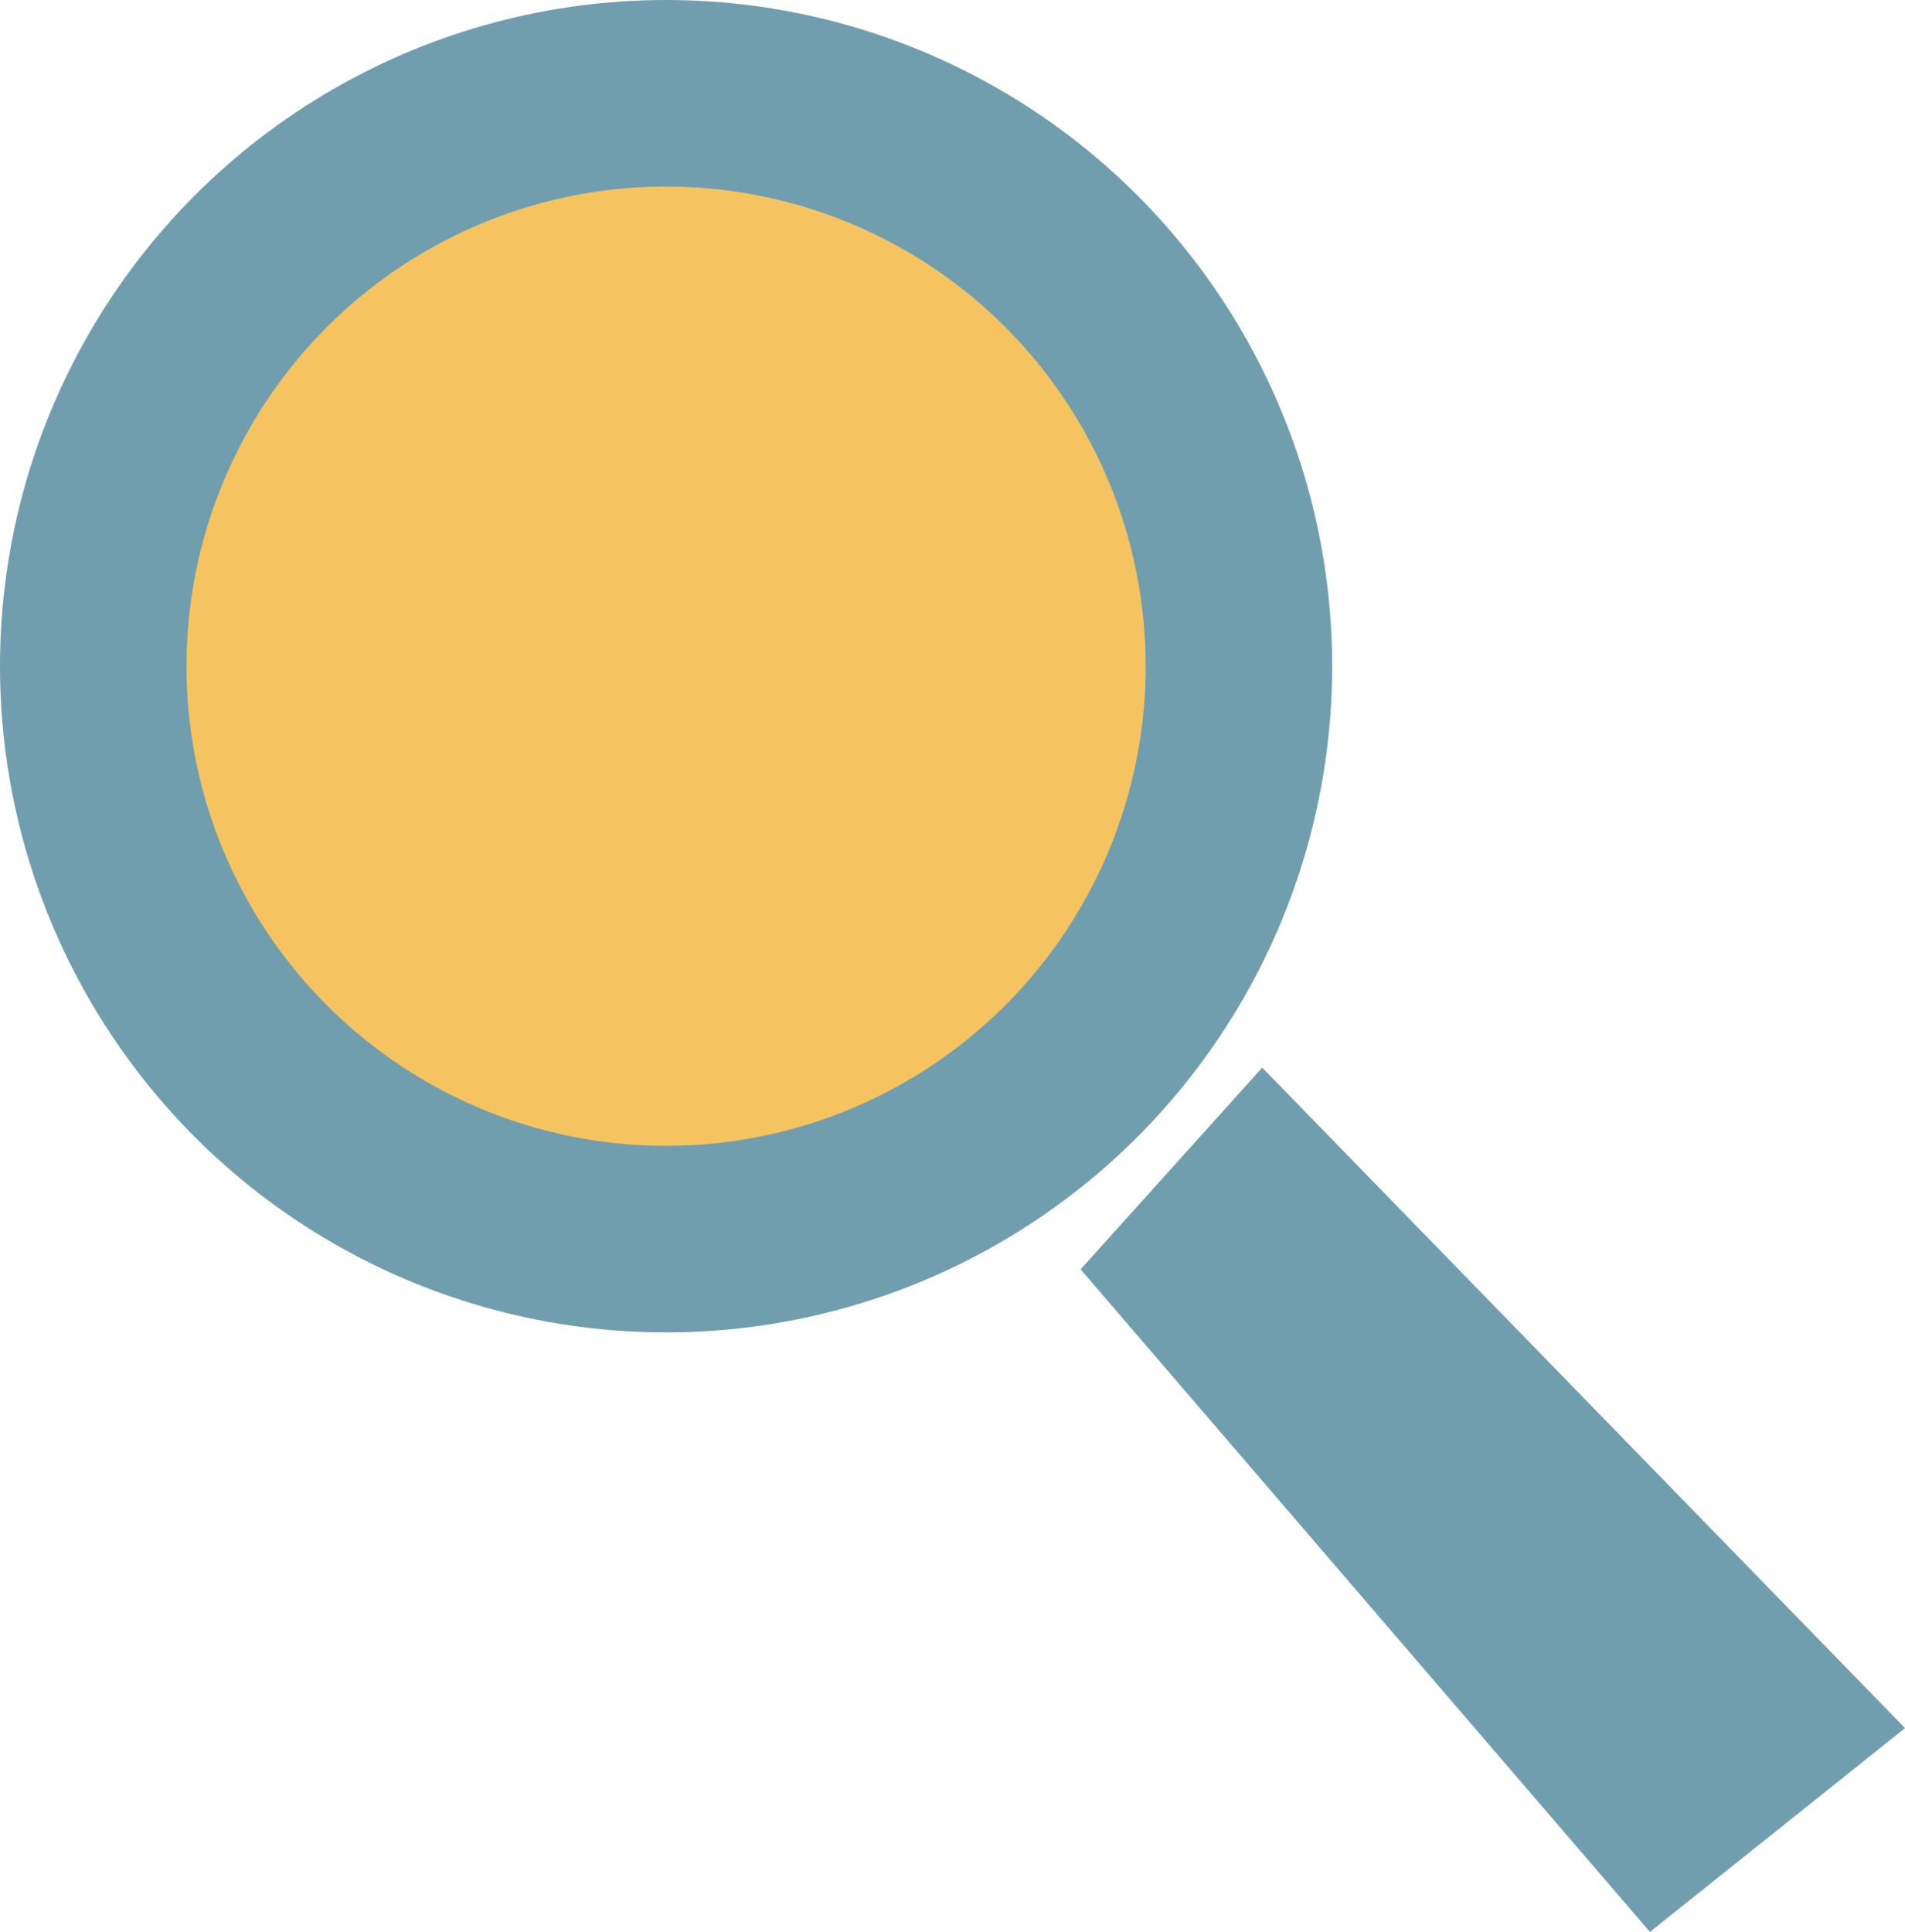
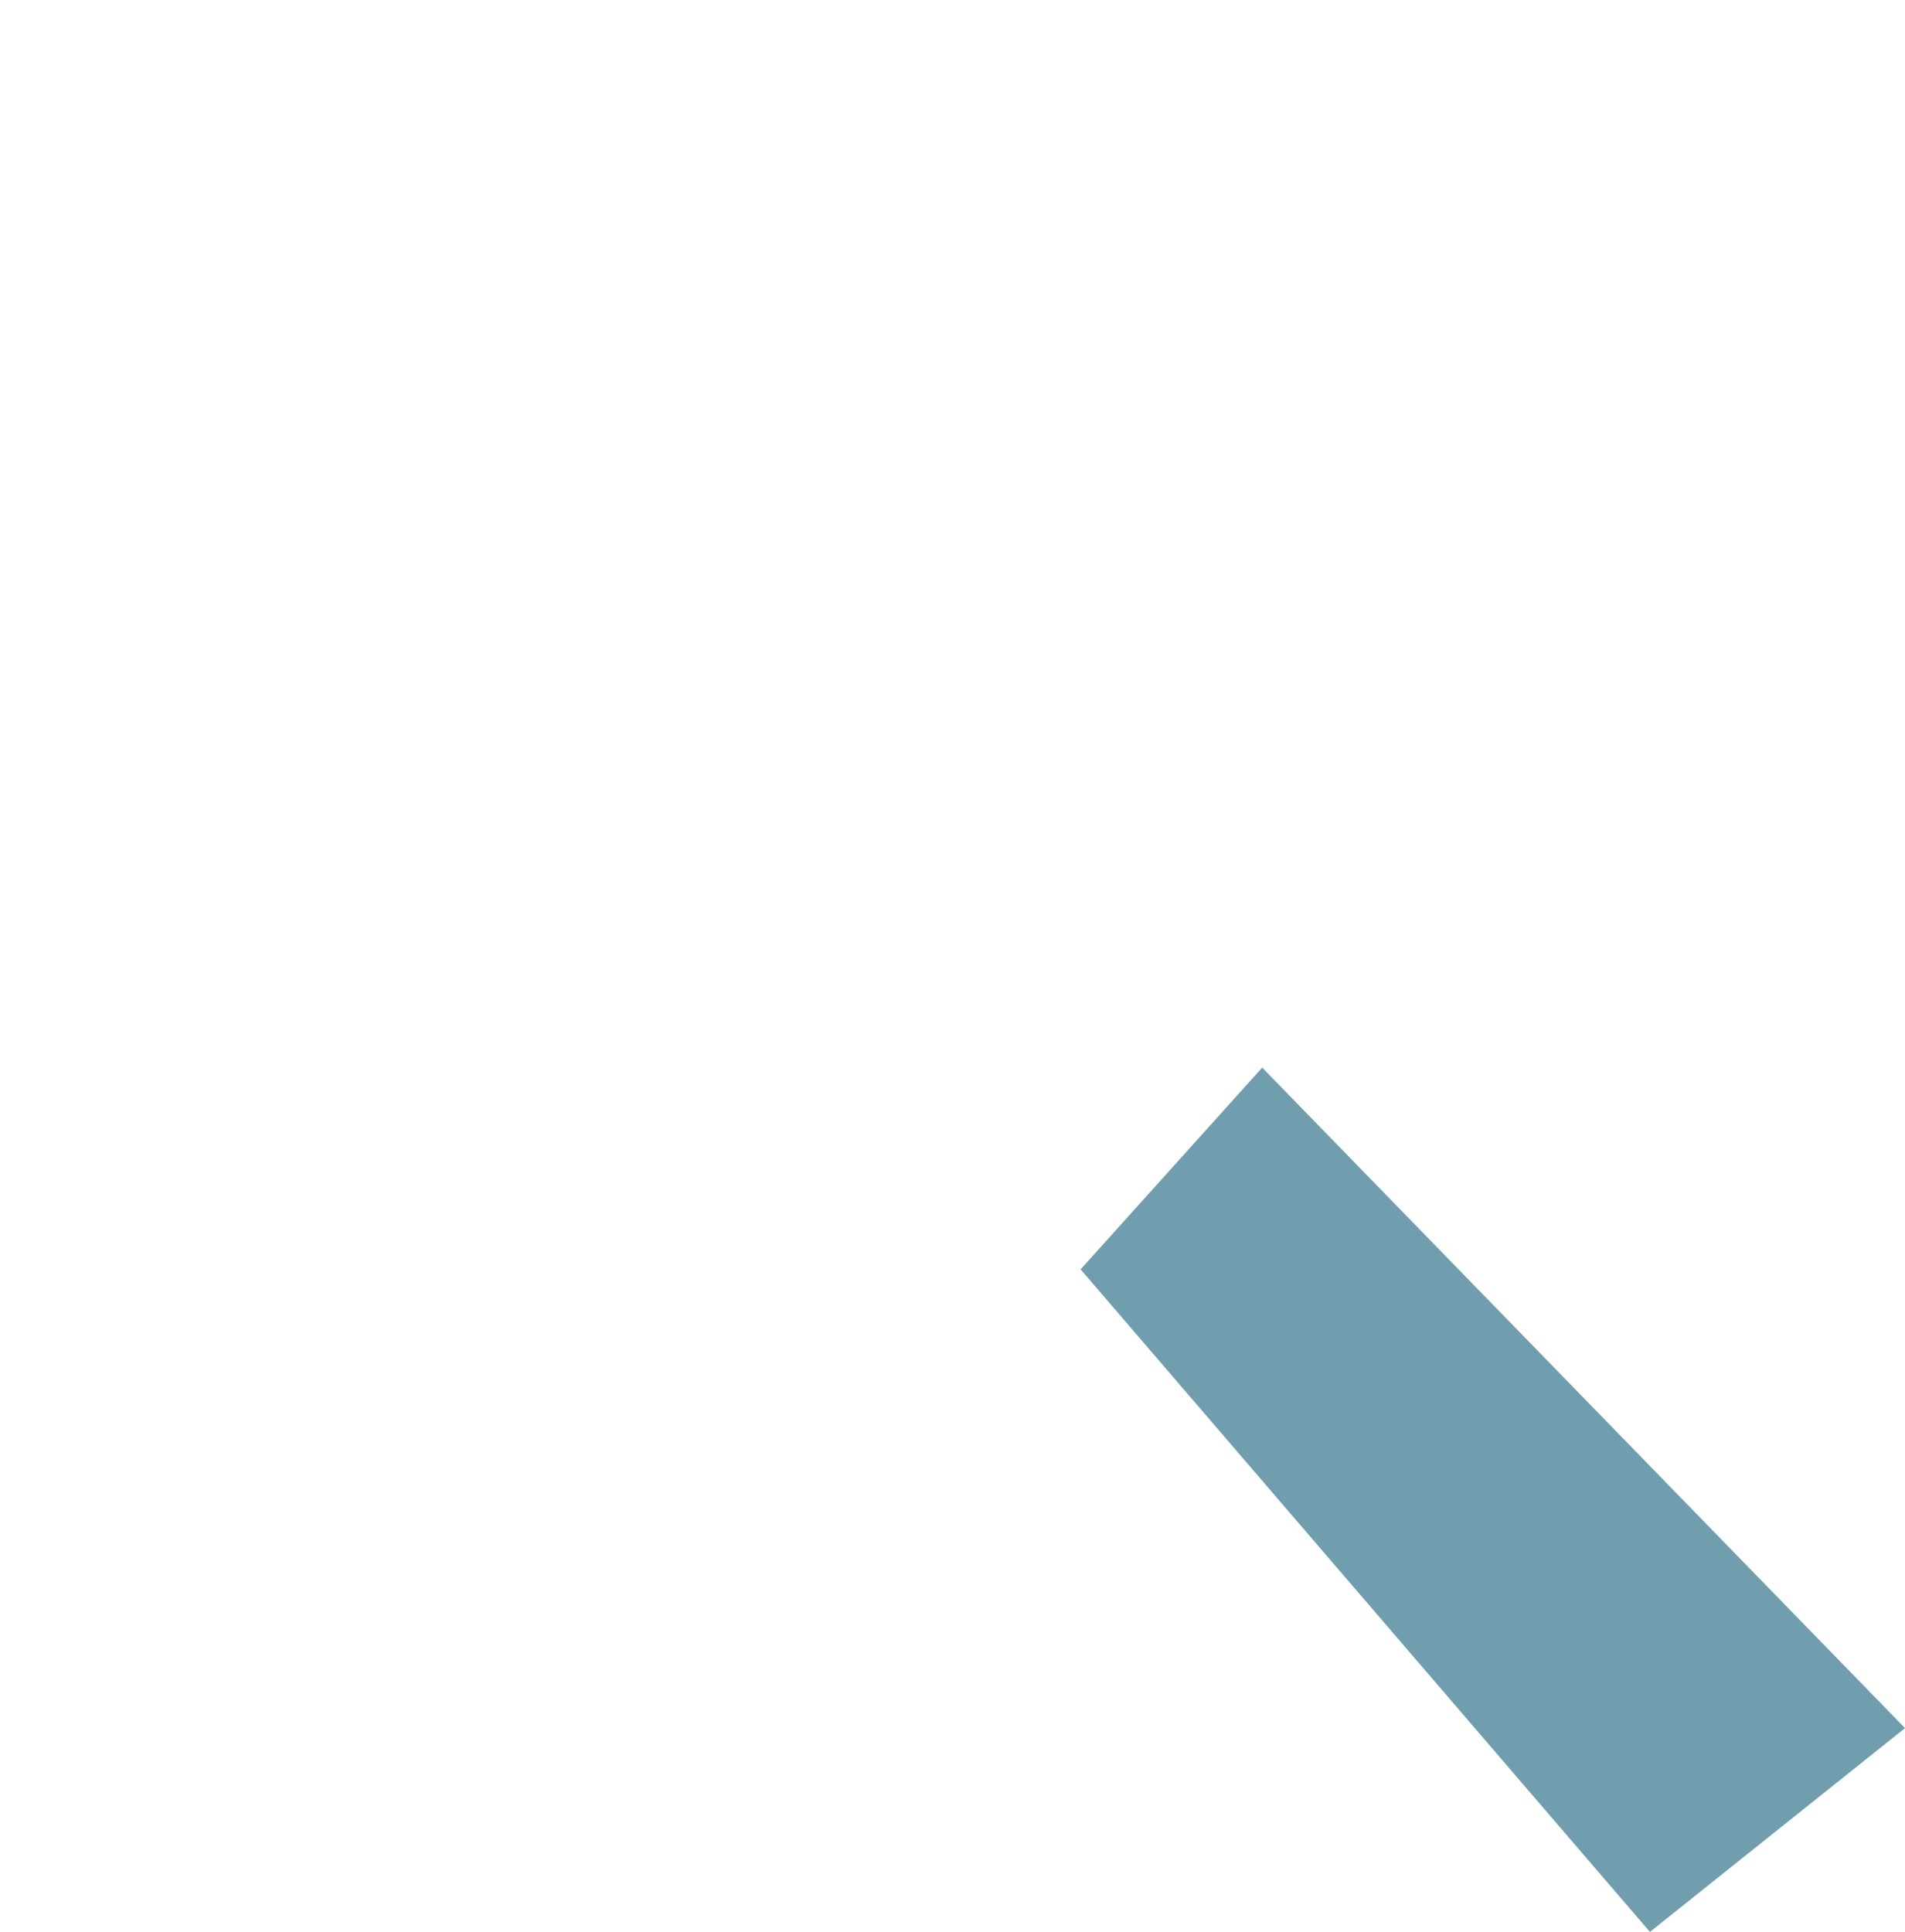
<svg xmlns="http://www.w3.org/2000/svg" width="71.5" height="72.5" viewBox="0 0 71.5 72.5">
  <g id="Group_55" data-name="Group 55" transform="translate(-652.224 -307.201)">
-     <circle id="Ellipse_4" data-name="Ellipse 4" cx="21.5" cy="21.5" r="21.5" transform="translate(655.724 310.701)" fill="#f5c461" stroke="#709eae" stroke-miterlimit="10" stroke-width="7" />
    <path id="Path_14" data-name="Path 14" d="M692.909,355.6l21.368,24.864,2.246-1.794,7.329-5.854L699.725,348.03" transform="translate(-0.127 -0.765)" fill="#709eae" />
  </g>
</svg>